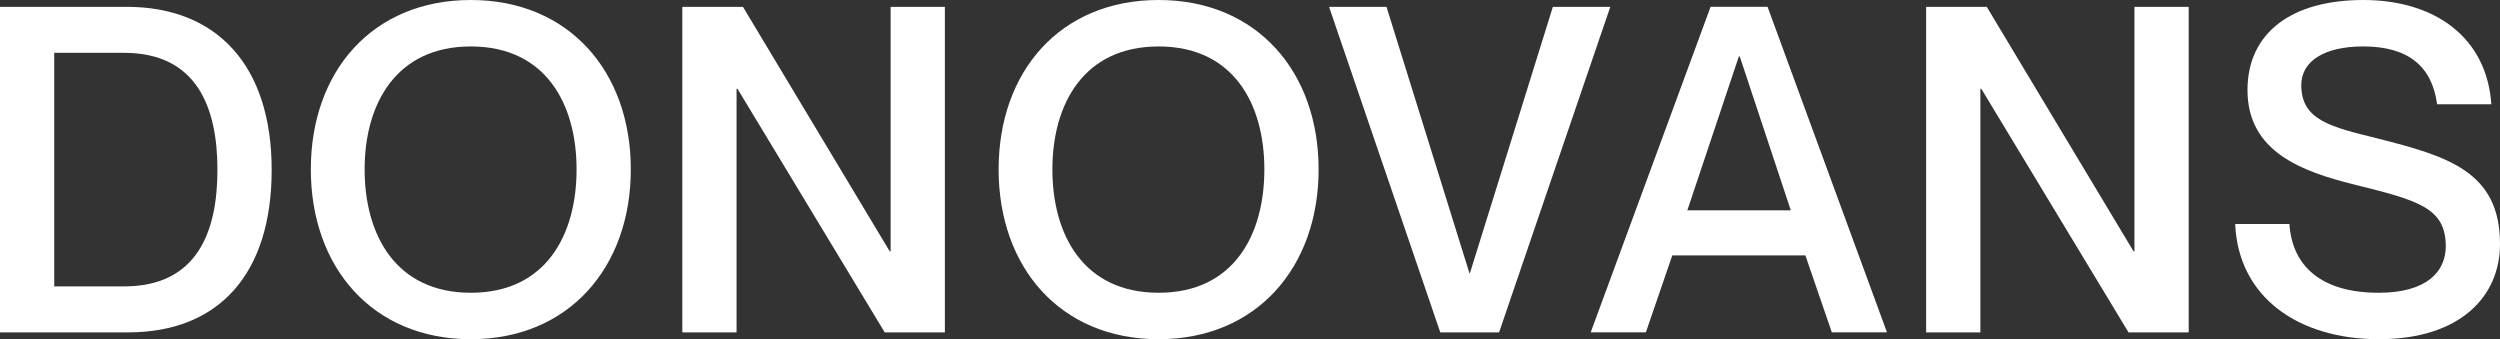
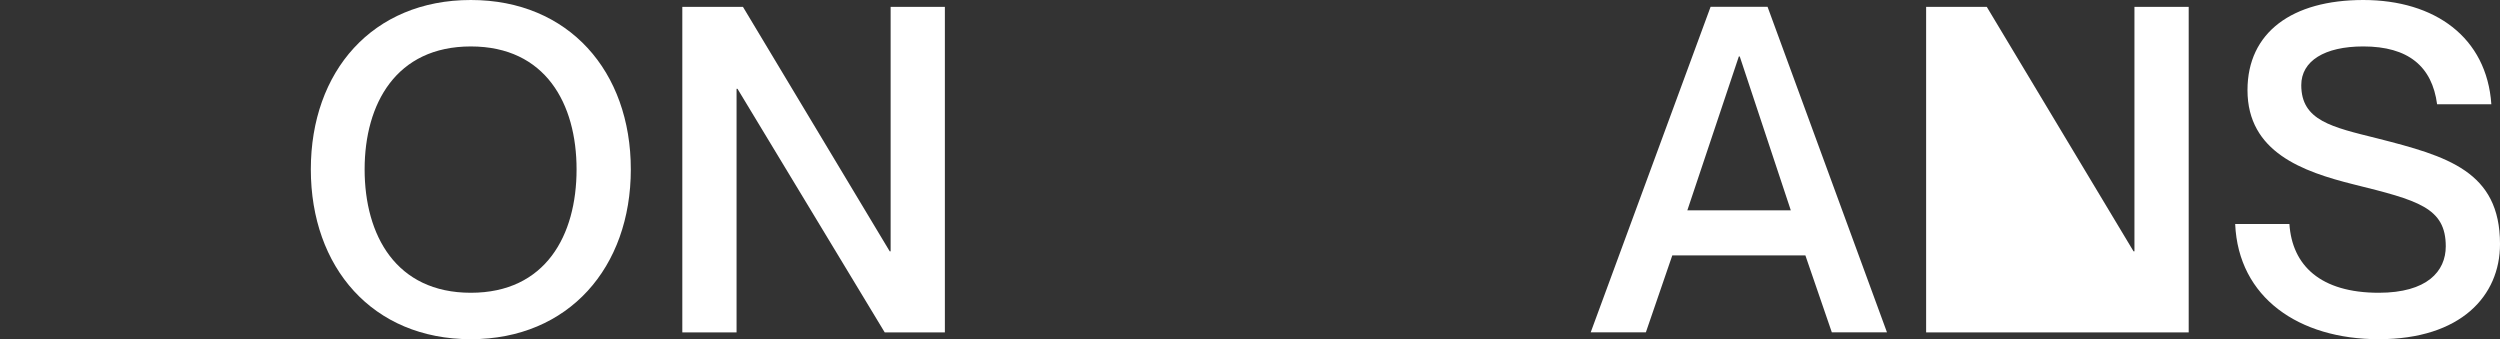
<svg xmlns="http://www.w3.org/2000/svg" width="199" height="27" viewBox="0 0 199 27" fill="none">
  <rect x="0" y="0" width="199" height="27" fill="#333333" stroke="none" />
  <g clip-path="url(#clip0_4140_4117)">
-     <path d="M4.317 22.797H9.869C15.675 22.797 17.308 18.484 17.308 13.518C17.308 8.553 15.675 4.205 9.869 4.205H4.317V22.797ZM0 0.544H10.087C17.235 0.544 21.625 5.183 21.625 13.518C21.625 21.854 17.38 26.457 10.195 26.457H0V0.544Z" fill="white" />
    <path d="M45.895 13.482C45.895 8.263 43.428 3.697 37.478 3.697C31.527 3.697 29.024 8.263 29.024 13.482C29.024 18.737 31.527 23.304 37.478 23.304C43.428 23.304 45.895 18.737 45.895 13.482ZM24.742 13.482C24.742 5.689 29.641 0 37.478 0C45.279 0 50.213 5.689 50.213 13.482C50.213 21.274 45.279 27 37.478 27C29.641 27 24.742 21.274 24.742 13.482Z" fill="white" />
    <path d="M54.312 0.544H59.138L70.822 20.006H70.894V0.544H75.212V26.457H70.423L58.703 7.067H58.63V26.457H54.312V0.544Z" fill="white" />
-     <path d="M100.643 13.482C100.643 8.263 98.176 3.697 92.226 3.697C86.275 3.697 83.771 8.263 83.771 13.482C83.771 18.737 86.275 23.304 92.226 23.304C98.176 23.304 100.643 18.737 100.643 13.482ZM79.49 13.482C79.49 5.689 84.389 0 92.226 0C100.027 0 104.961 5.689 104.961 13.482C104.961 21.274 100.027 27 92.226 27C84.389 27 79.49 21.274 79.49 13.482Z" fill="white" />
-     <path d="M110.365 0.544L116.968 21.746H117.005L123.608 0.544H128.18L119.327 26.457H114.646L105.793 0.544H110.365Z" fill="white" />
    <path d="M142.548 16.743L138.484 4.494H138.412L134.312 16.743H142.548ZM133.114 20.331L131.01 26.456H126.619L136.163 0.543H140.698L150.204 26.456H145.814L143.709 20.331H133.114Z" fill="white" />
-     <path d="M153.32 0.544H158.146L169.83 20.006H169.902V0.544H174.22V26.457H169.43L157.711 7.067H157.638V26.457H153.32V0.544Z" fill="white" />
+     <path d="M153.32 0.544H158.146L169.83 20.006H169.902V0.544H174.22V26.457H169.43H157.638V26.457H153.32V0.544Z" fill="white" />
    <path d="M199.001 19.425C199.001 23.557 195.88 27 189.349 27C183 27 178.174 23.702 177.92 17.831H182.237C182.455 21.129 184.705 23.304 189.349 23.304C193.195 23.304 194.683 21.6 194.683 19.607C194.683 16.526 192.47 15.946 187.354 14.678C183.289 13.663 178.9 12.105 178.9 7.176C178.9 2.573 182.455 0 188.115 0C193.812 0 197.948 2.972 198.311 8.299H193.993C193.594 5.291 191.708 3.696 188.115 3.696C185.031 3.696 183.181 4.856 183.181 6.777C183.181 9.604 185.612 10.112 189.241 11.017C194.792 12.431 199.001 13.627 199.001 19.425Z" fill="white" />
  </g>
  <defs>
    <clipPath id="clip0_4140_4117">
      <rect width="199" height="27" fill="white" />
    </clipPath>
  </defs>
</svg>